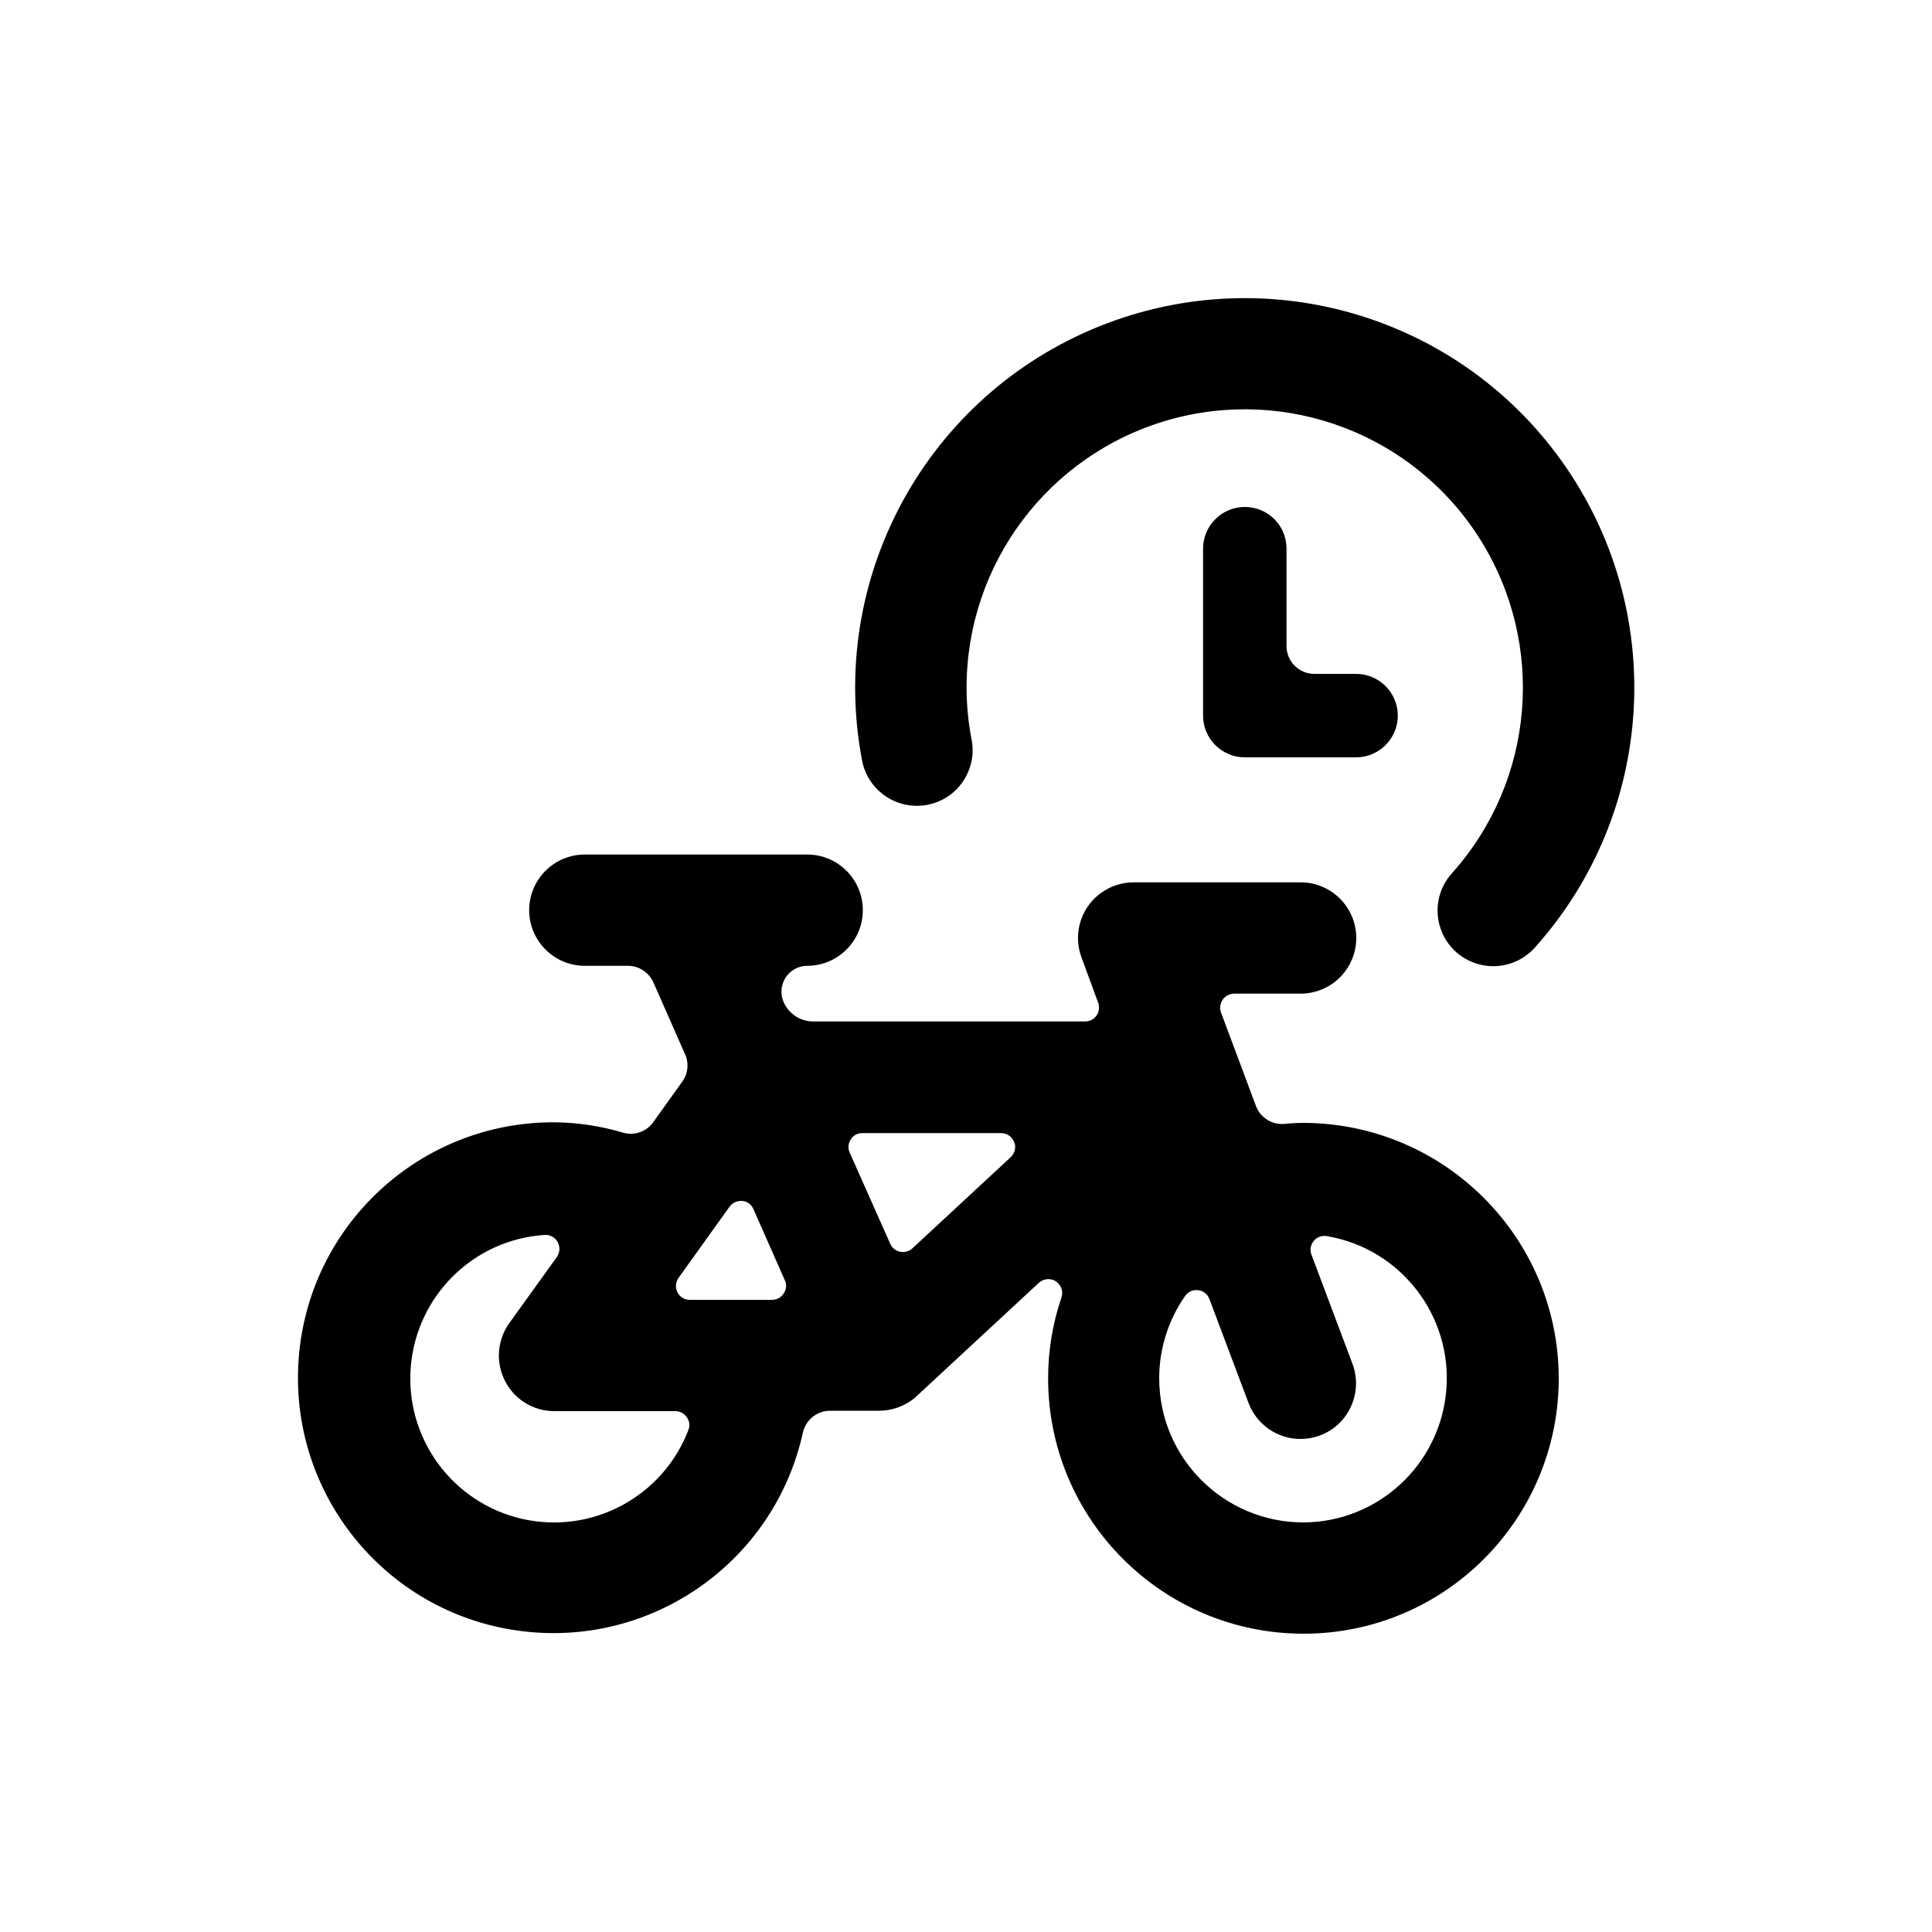
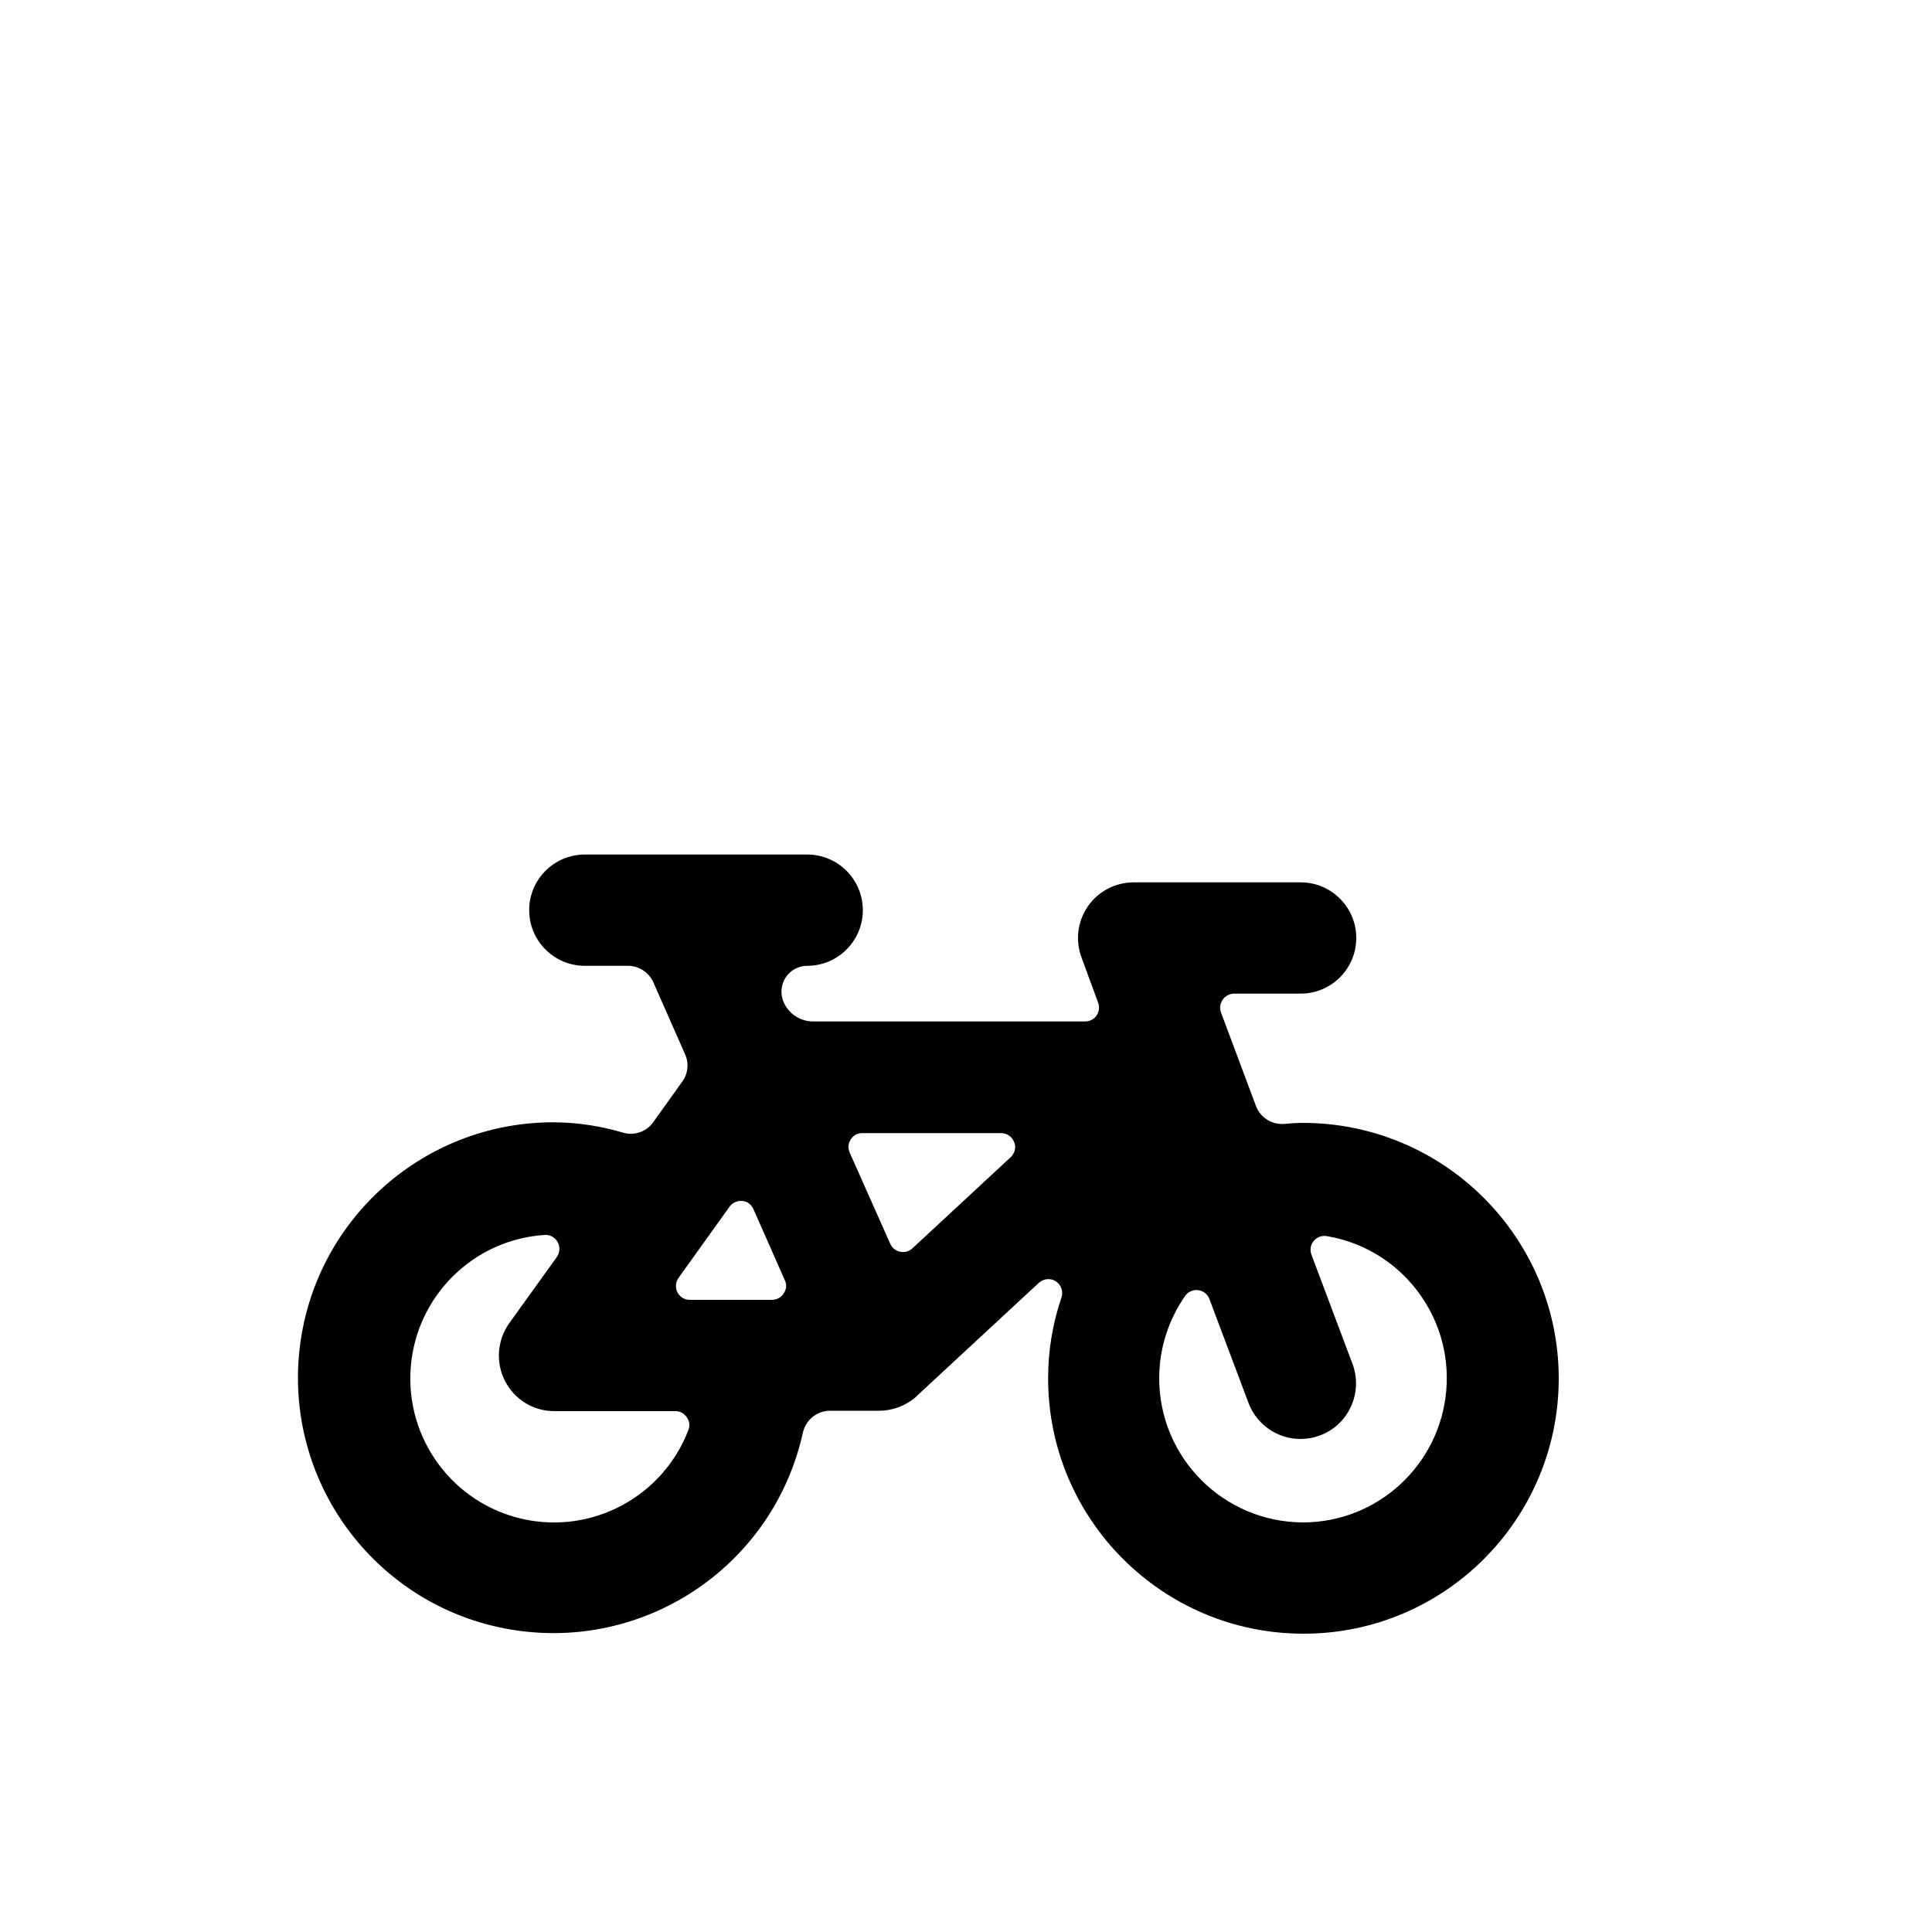
<svg xmlns="http://www.w3.org/2000/svg" version="1.1" id="Vrstva_1" x="0px" y="0px" viewBox="0 0 100 100" style="enable-background:new 0 0 100 100;" xml:space="preserve">
  <style type="text/css">
	.st0{fill:#5F0100;}
</style>
  <g>
    <path className="st0" d="M67.45,58.12c-0.32,0-0.63,0.02-0.94,0.05c-0.65,0.07-1.27-0.31-1.5-0.92l-1.81-4.84   c-0.08-0.22-0.05-0.46,0.08-0.66c0.13-0.19,0.35-0.31,0.58-0.32h3.46c1.59,0,2.88-1.29,2.88-2.88c0-1.59-1.29-2.88-2.88-2.88h-8.64   c-0.94,0-1.83,0.46-2.37,1.24c-0.54,0.78-0.66,1.77-0.33,2.65l0.86,2.34c0.08,0.22,0.05,0.47-0.08,0.66   c-0.13,0.19-0.35,0.31-0.59,0.31H42.09c-0.66,0-1.26-0.39-1.53-1c-0.18-0.41-0.14-0.89,0.1-1.27c0.25-0.38,0.67-0.61,1.12-0.61   c1.59,0,2.88-1.29,2.88-2.88c0-1.59-1.29-2.88-2.88-2.88H30.27c-1.59,0-2.88,1.29-2.88,2.88c0,1.59,1.29,2.88,2.88,2.88h2.23   c0.57,0,1.09,0.34,1.32,0.86l1.64,3.72c0.21,0.47,0.15,1.01-0.15,1.42l-1.51,2.11c-0.36,0.49-0.99,0.7-1.57,0.52   c-1.15-0.34-2.34-0.52-3.53-0.53c-6.94-0.03-12.72,5.31-13.24,12.23s4.4,13.07,11.27,14.07c6.87,1,13.34-3.47,14.83-10.25   c0.15-0.65,0.73-1.12,1.4-1.12h2.54c0.69,0,1.35-0.25,1.88-0.69l0.09-0.09l6.3-5.84c0.24-0.22,0.61-0.26,0.88-0.08   s0.4,0.52,0.29,0.84c-0.46,1.35-0.69,2.76-0.69,4.18c0,7.3,5.92,13.22,13.22,13.22c7.3,0,13.21-5.92,13.21-13.22   C80.67,64.05,74.75,58.13,67.45,58.12L67.45,58.12z M35.63,74.02c-1.33,3.46-4.99,5.41-8.59,4.6c-3.61-0.82-6.07-4.16-5.78-7.85   c0.29-3.69,3.24-6.61,6.93-6.85c0.28-0.02,0.55,0.13,0.68,0.38c0.13,0.25,0.11,0.55-0.06,0.78l-2.46,3.42   c-0.62,0.88-0.7,2.03-0.21,2.98c0.49,0.96,1.47,1.56,2.55,1.56h6.27c0.24,0,0.46,0.12,0.59,0.32   C35.69,73.55,35.72,73.8,35.63,74.02 M40.56,66.95c-0.13,0.21-0.36,0.33-0.61,0.33h-4.25c-0.27,0-0.52-0.15-0.64-0.4   c-0.12-0.24-0.09-0.53,0.07-0.75l2.63-3.67c0.15-0.21,0.4-0.32,0.66-0.3s0.48,0.19,0.58,0.43l1.62,3.67   C40.73,66.48,40.71,66.75,40.56,66.95 M52.32,59.89l-5.09,4.72c-0.17,0.16-0.41,0.23-0.64,0.18c-0.23-0.05-0.42-0.2-0.51-0.41   l-2.1-4.72c-0.1-0.23-0.08-0.48,0.06-0.69c0.13-0.21,0.36-0.33,0.61-0.32h7.17c0.3,0,0.56,0.18,0.67,0.46   C52.61,59.37,52.53,59.68,52.32,59.89 M67.45,78.8C63.34,78.79,60,75.46,60,71.34c0-1.53,0.47-3.01,1.34-4.26   c0.15-0.22,0.42-0.34,0.68-0.3c0.26,0.03,0.49,0.21,0.58,0.46l2.02,5.37c0.42,1.12,1.49,1.87,2.69,1.87c0.35,0,0.69-0.06,1.01-0.18   c0.72-0.27,1.3-0.81,1.61-1.51c0.32-0.7,0.34-1.49,0.07-2.21l-2.12-5.64c-0.09-0.24-0.05-0.51,0.12-0.71   c0.16-0.2,0.42-0.29,0.67-0.25c3.82,0.64,6.51,4.11,6.19,7.97S71.33,78.79,67.45,78.8" />
-     <path className="st0" d="M47.99,41.66c0.75-0.14,1.42-0.57,1.85-1.21c0.43-0.63,0.6-1.41,0.45-2.16c-0.17-0.89-0.26-1.79-0.26-2.7   c0-6.42,4.25-12.06,10.41-13.84c6.17-1.78,12.77,0.74,16.18,6.18c3.41,5.44,2.82,12.47-1.46,17.26c-0.7,0.76-0.93,1.85-0.61,2.83   c0.32,0.99,1.14,1.72,2.16,1.93c1.01,0.21,2.06-0.14,2.75-0.92c6.3-7.05,6.86-17.53,1.34-25.21c-5.52-7.68-15.64-10.48-24.33-6.75   c-8.69,3.73-13.62,13-11.85,22.29C44.92,40.93,46.43,41.95,47.99,41.66" />
-     <path className="st0" d="M64.43,26.24c-1.19,0-2.16,0.97-2.16,2.16v8.64c0,1.19,0.97,2.16,2.16,2.16h5.76c1.19,0,2.16-0.97,2.16-2.16   s-0.97-2.16-2.16-2.16h-2.16c-0.8,0-1.44-0.65-1.44-1.44V28.4C66.59,27.2,65.63,26.24,64.43,26.24" />
  </g>
</svg>